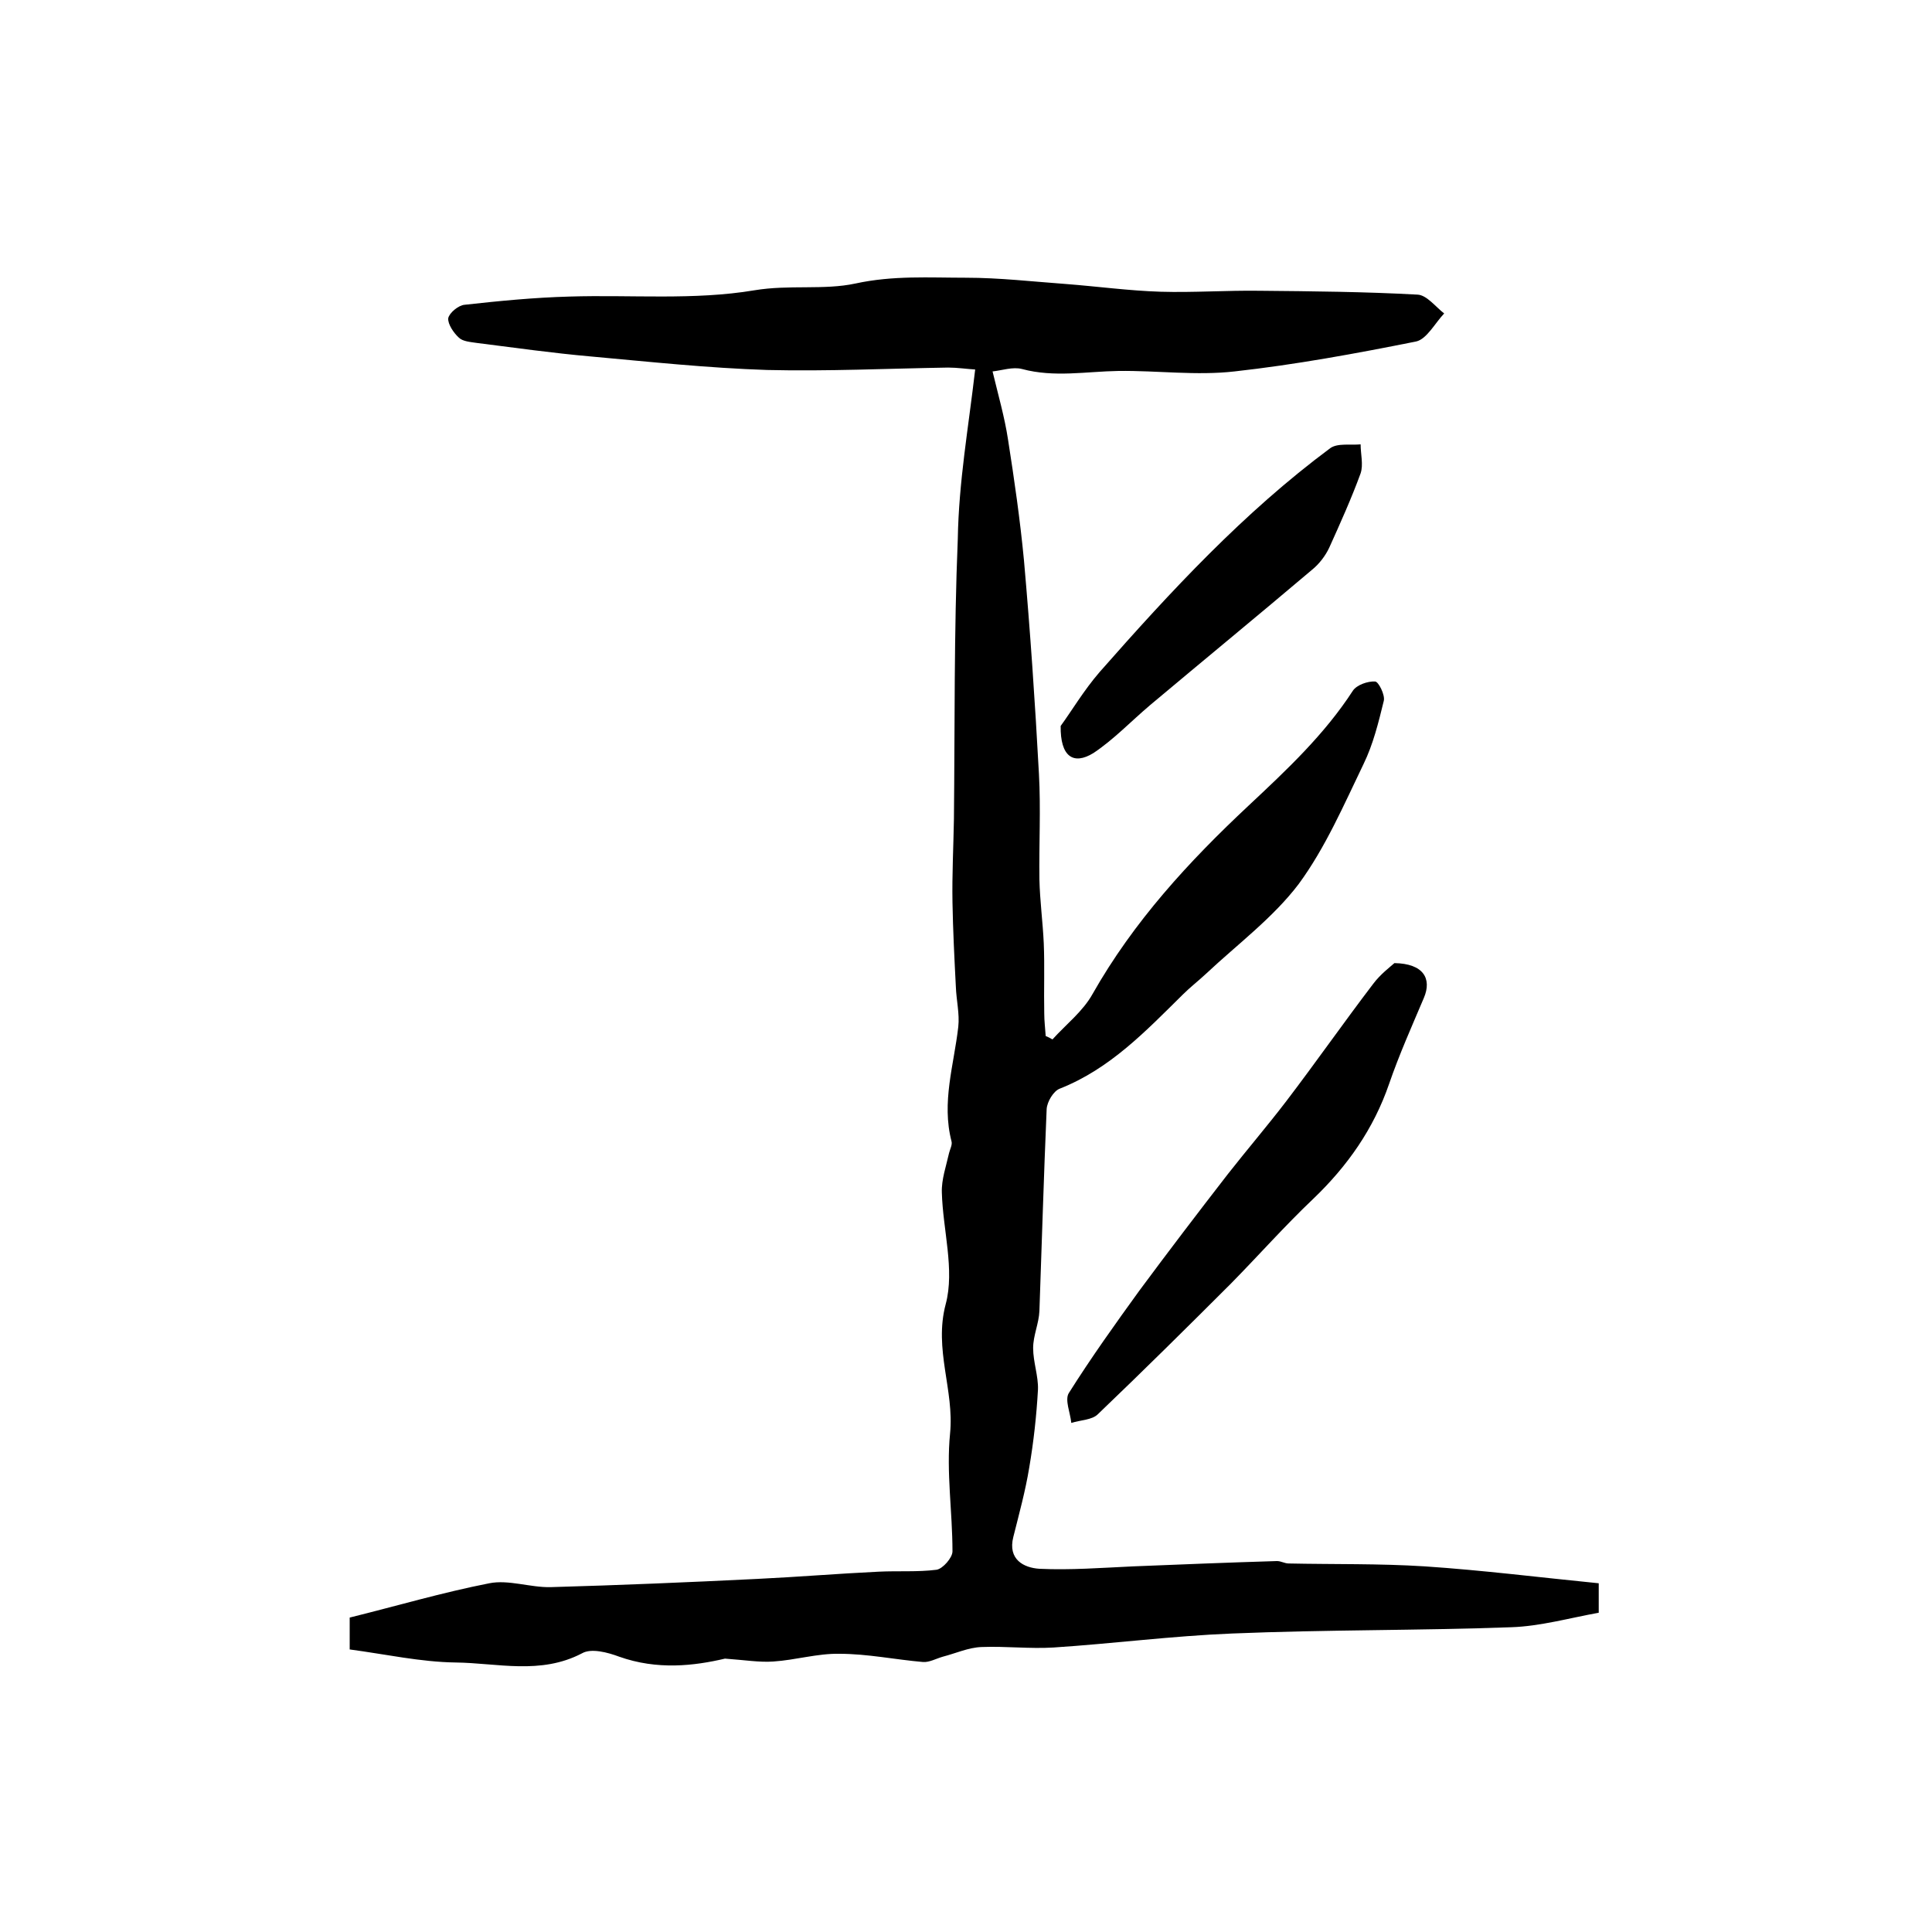
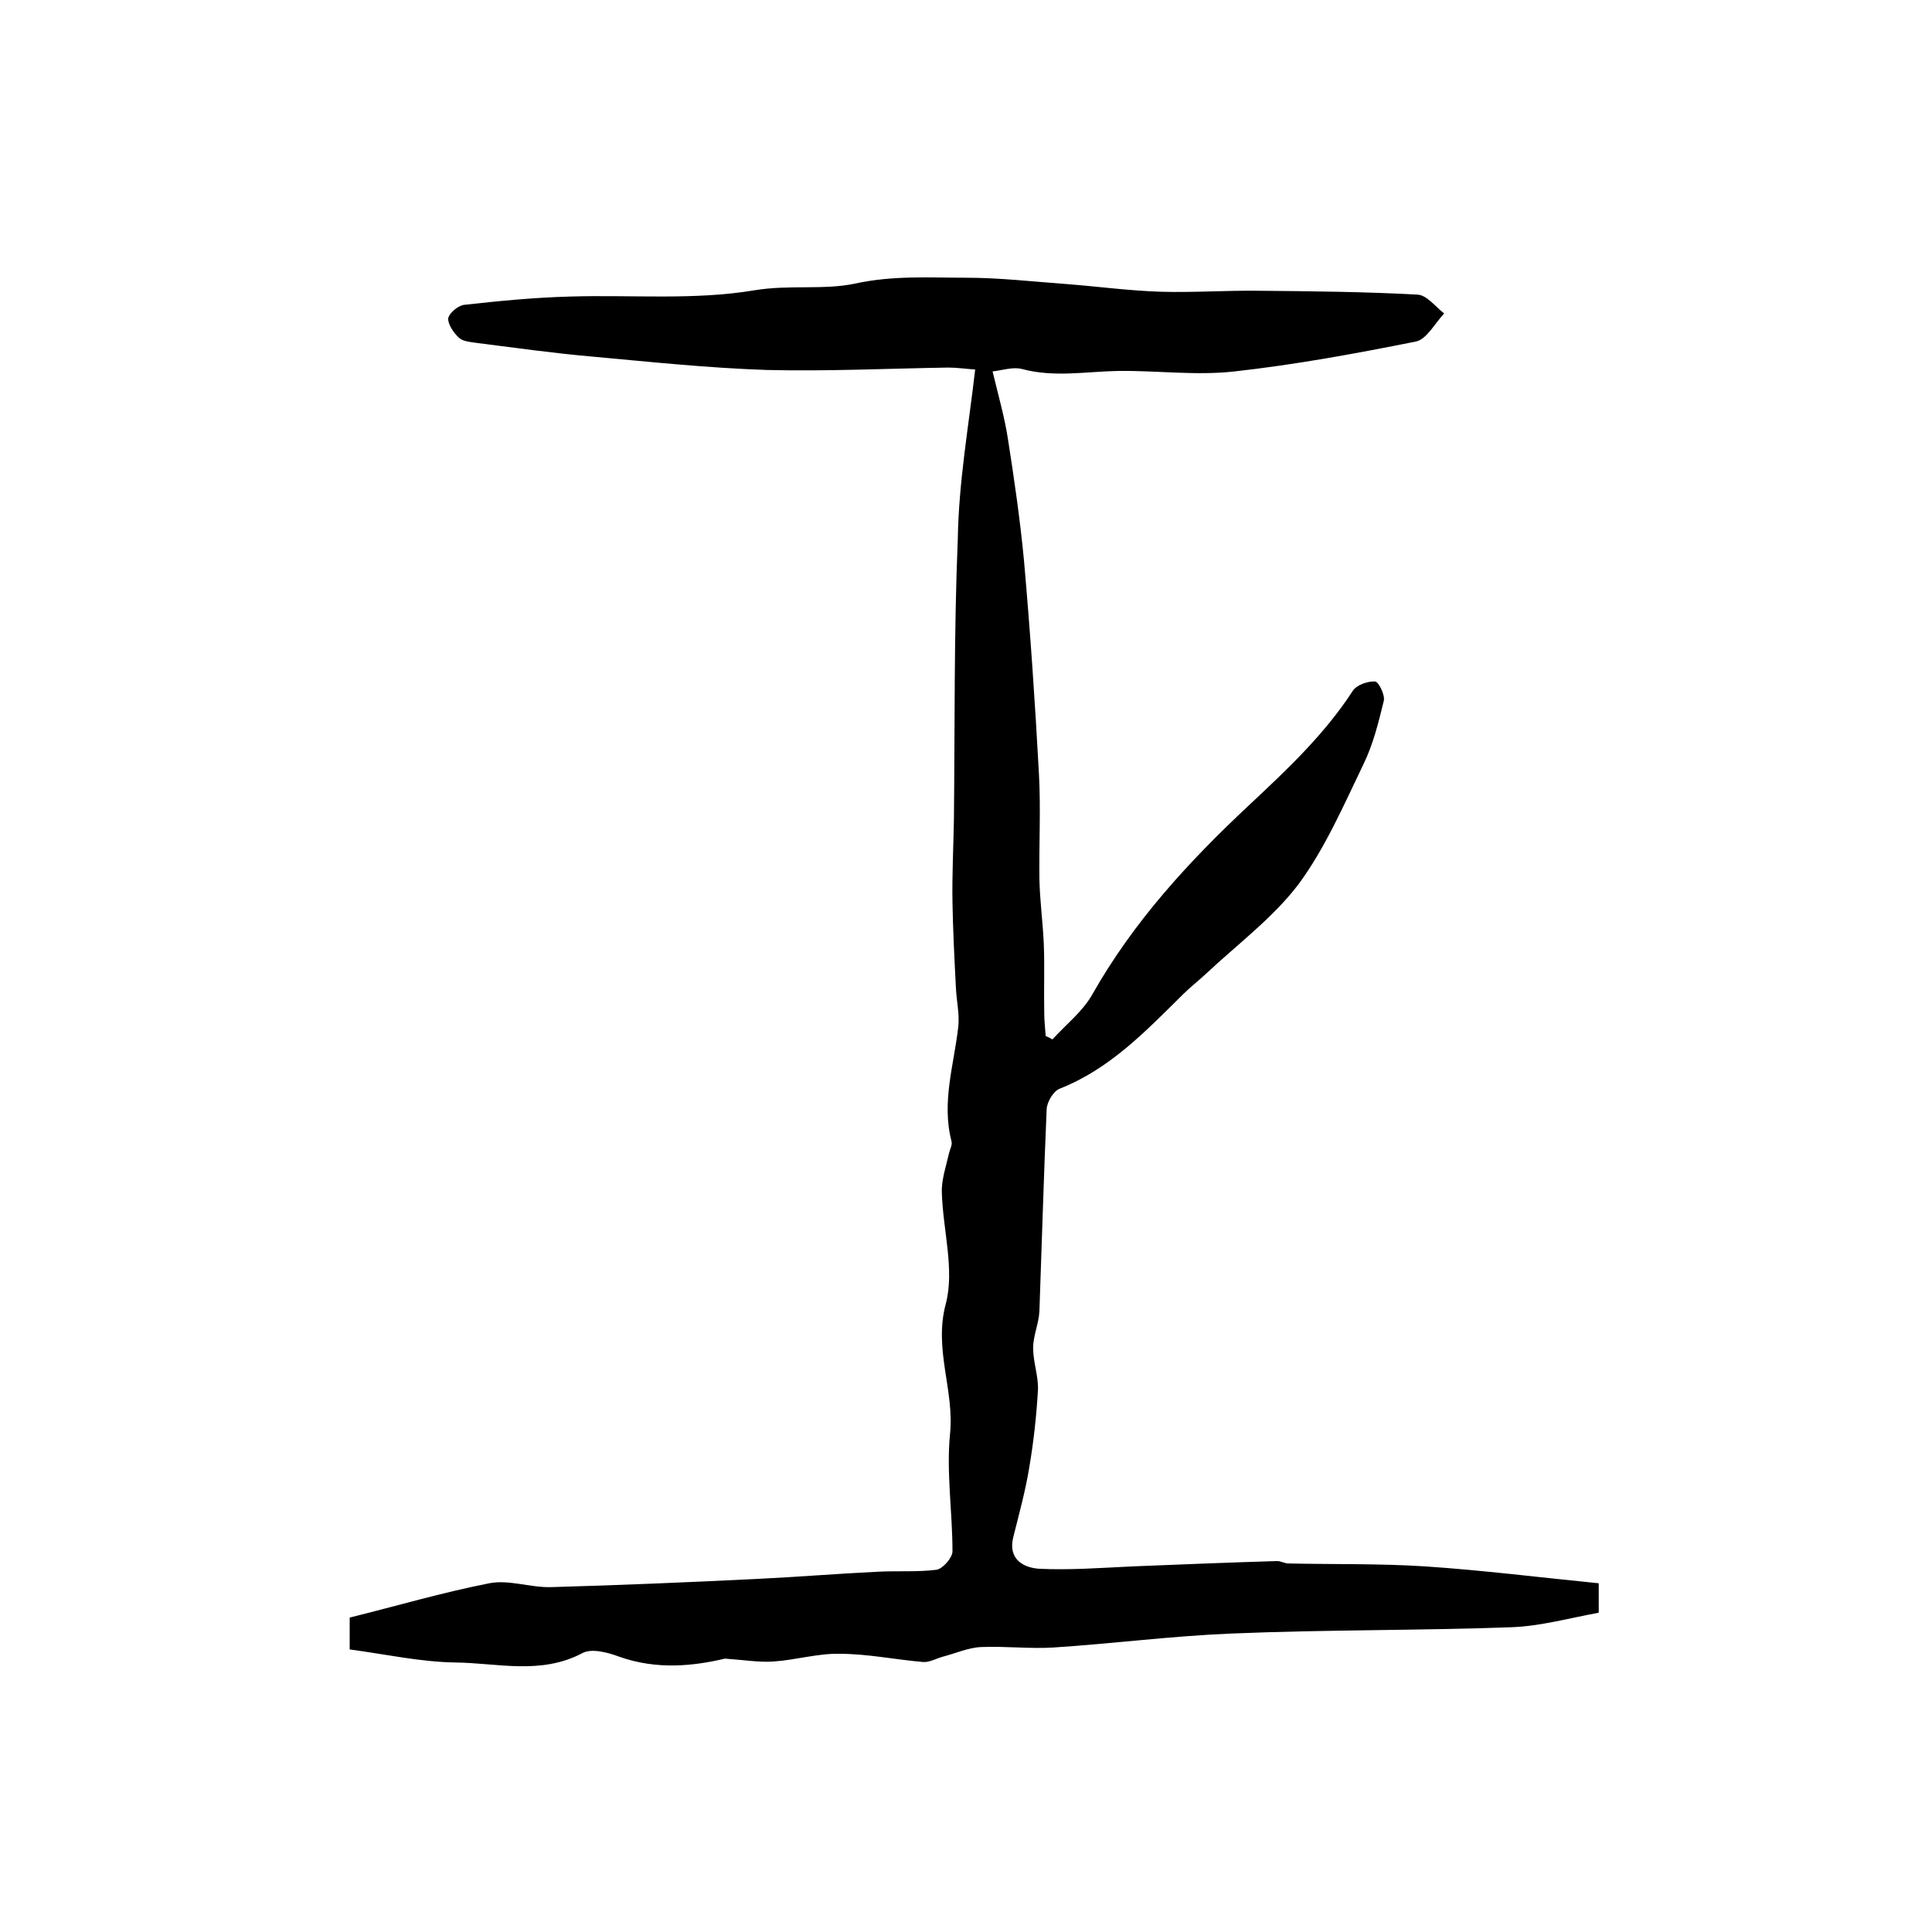
<svg xmlns="http://www.w3.org/2000/svg" version="1.1" id="图层_1" x="0px" y="0px" viewBox="0 0 400 400" style="enable-background:new 0 0 400 400;" xml:space="preserve">
  <style type="text/css">
	.st0{fill:#FFFFFF;}
</style>
  <g>
    <path d="M201.9,76.5c-1.7-0.1-3.7-0.4-5.6-0.4c-12.5,0.2-25,0.8-37.5,0.5c-12.2-0.4-24.4-1.7-36.5-2.8c-7.9-0.7-15.7-1.8-23.6-2.8   c-1.3-0.2-2.9-0.3-3.7-1.1c-1.1-1-2.3-2.8-2.2-4c0.2-1.1,2.1-2.7,3.4-2.8c7.2-0.8,14.4-1.5,21.7-1.7c12.8-0.4,25.8,0.8,38.3-1.3   c7.2-1.2,14.4,0,20.9-1.4c7.8-1.7,15.3-1.2,22.9-1.2c6.9,0,13.8,0.8,20.7,1.3c6.5,0.5,13.1,1.4,19.6,1.6c6.8,0.2,13.7-0.3,20.5-0.2   c10.9,0.1,21.8,0.2,32.7,0.8c1.9,0.1,3.7,2.5,5.5,3.9c-1.9,2-3.6,5.3-5.8,5.8c-12.5,2.5-25,4.8-37.6,6.2c-7.9,0.9-16-0.2-24-0.1   c-6.7,0.1-13.3,1.4-20-0.4c-1.9-0.5-4.2,0.3-6.1,0.5c1.2,5,2.5,9.5,3.2,14.1c1.3,8.3,2.5,16.6,3.3,25c1.3,14.7,2.3,29.4,3.1,44.2   c0.4,7.3,0,14.6,0.1,21.9c0.1,4.4,0.7,8.8,0.9,13.2c0.2,4.8,0,9.7,0.1,14.5c0,1.6,0.2,3.1,0.3,4.7c0.5,0.2,0.9,0.4,1.4,0.7   c2.8-3.1,6.3-5.8,8.3-9.4c8.5-15,19.9-27.4,32.3-39c7.9-7.4,15.7-14.7,21.6-23.8c0.8-1.2,3.1-2,4.6-1.9c0.7,0,2.1,2.8,1.8,4   c-1.1,4.5-2.2,9-4.2,13.1c-4.1,8.5-7.9,17.3-13.4,24.8c-5.3,7-12.7,12.5-19.2,18.6c-1.6,1.5-3.3,2.8-4.8,4.3   c-7.7,7.6-15.1,15.4-25.5,19.5c-1.3,0.5-2.6,2.7-2.7,4.2c-0.6,13.9-1,27.8-1.5,41.8c-0.1,2.6-1.3,5.1-1.3,7.7c0,2.9,1.1,5.8,1,8.6   c-0.3,5.4-0.9,10.8-1.8,16.1c-0.8,4.9-2.1,9.6-3.3,14.4c-1.2,4.7,2.2,6.4,5.4,6.6c6.4,0.3,12.9-0.2,19.4-0.5   c9.9-0.4,19.8-0.8,29.8-1.1c0.8,0,1.6,0.5,2.4,0.5c9.4,0.2,18.8,0,28.2,0.6c12,0.8,23.9,2.3,36,3.5c0,2.3,0,4.1,0,6.1   c-6.1,1.1-12.1,2.8-18.1,3c-19.3,0.7-38.5,0.5-57.8,1.3c-12.4,0.5-24.7,2.1-37,2.9c-4.9,0.3-9.9-0.3-14.9-0.1c-2.7,0.1-5.3,1.3-8,2   c-1.4,0.4-2.8,1.2-4.1,1.1c-5.8-0.5-11.5-1.7-17.3-1.7c-4.5-0.1-9.1,1.3-13.7,1.6c-2.9,0.2-5.8-0.3-10-0.6   c-6.4,1.5-14,2.4-21.9-0.4c-2.4-0.9-5.8-1.8-7.7-0.7c-8.6,4.5-17.5,2-26.2,1.9c-7.2-0.1-14.4-1.7-21.9-2.7c0-2.9,0-5.1,0-6.6   c9.7-2.4,19.2-5.2,28.9-7.1c4-0.8,8.5,0.9,12.7,0.8c14.2-0.4,28.5-1,42.7-1.7c8.4-0.4,16.8-1.1,25.2-1.5c4-0.2,8.1,0.1,12-0.4   c1.3-0.2,3.3-2.5,3.3-3.8c0-8.2-1.3-16.4-0.5-24.4c0.9-9-3.4-17.4-0.9-26.8c1.9-7.1-0.6-15.4-0.8-23.1c-0.1-2.7,0.9-5.5,1.5-8.2   c0.2-0.8,0.7-1.7,0.5-2.4c-2.1-8.1,0.5-15.8,1.4-23.7c0.3-2.7-0.4-5.5-0.5-8.3c-0.3-5.8-0.6-11.7-0.7-17.5   c-0.1-5.7,0.2-11.5,0.3-17.2c0.2-19.3,0-38.7,0.8-58C198.5,99.7,200.5,88.6,201.9,76.5z" />
-     <path d="M288.7,199.4c6,0.1,7.8,3.2,6.1,7.2c-2.5,5.9-5.1,11.7-7.2,17.8c-3.2,9.3-8.6,17-15.7,23.8c-5.9,5.6-11.3,11.7-17,17.5   c-9.1,9.1-18.3,18.2-27.6,27.1c-1.2,1.2-3.6,1.2-5.5,1.8c-0.2-2.1-1.4-4.8-0.5-6.2c4.6-7.3,9.6-14.3,14.6-21.2   c6-8.1,12.1-16.1,18.3-24.1c4-5.1,8.2-10,12.1-15.1c6.1-8,11.9-16.3,18-24.3C285.8,201.7,287.8,200.2,288.7,199.4z" />
-     <path d="M219.6,150.3c2.2-3,4.8-7.4,8.1-11.2c14.7-16.7,29.8-33,47.7-46.3c1.5-1.1,4.2-0.6,6.3-0.8c0,2,0.6,4.2,0,6   c-1.9,5.2-4.2,10.3-6.5,15.4c-0.8,1.7-2.1,3.4-3.6,4.6c-11.1,9.4-22.3,18.6-33.5,28c-3.9,3.3-7.5,7.1-11.7,9.9   C222.2,158.5,219.5,156.6,219.6,150.3z" />
  </g>
</svg>